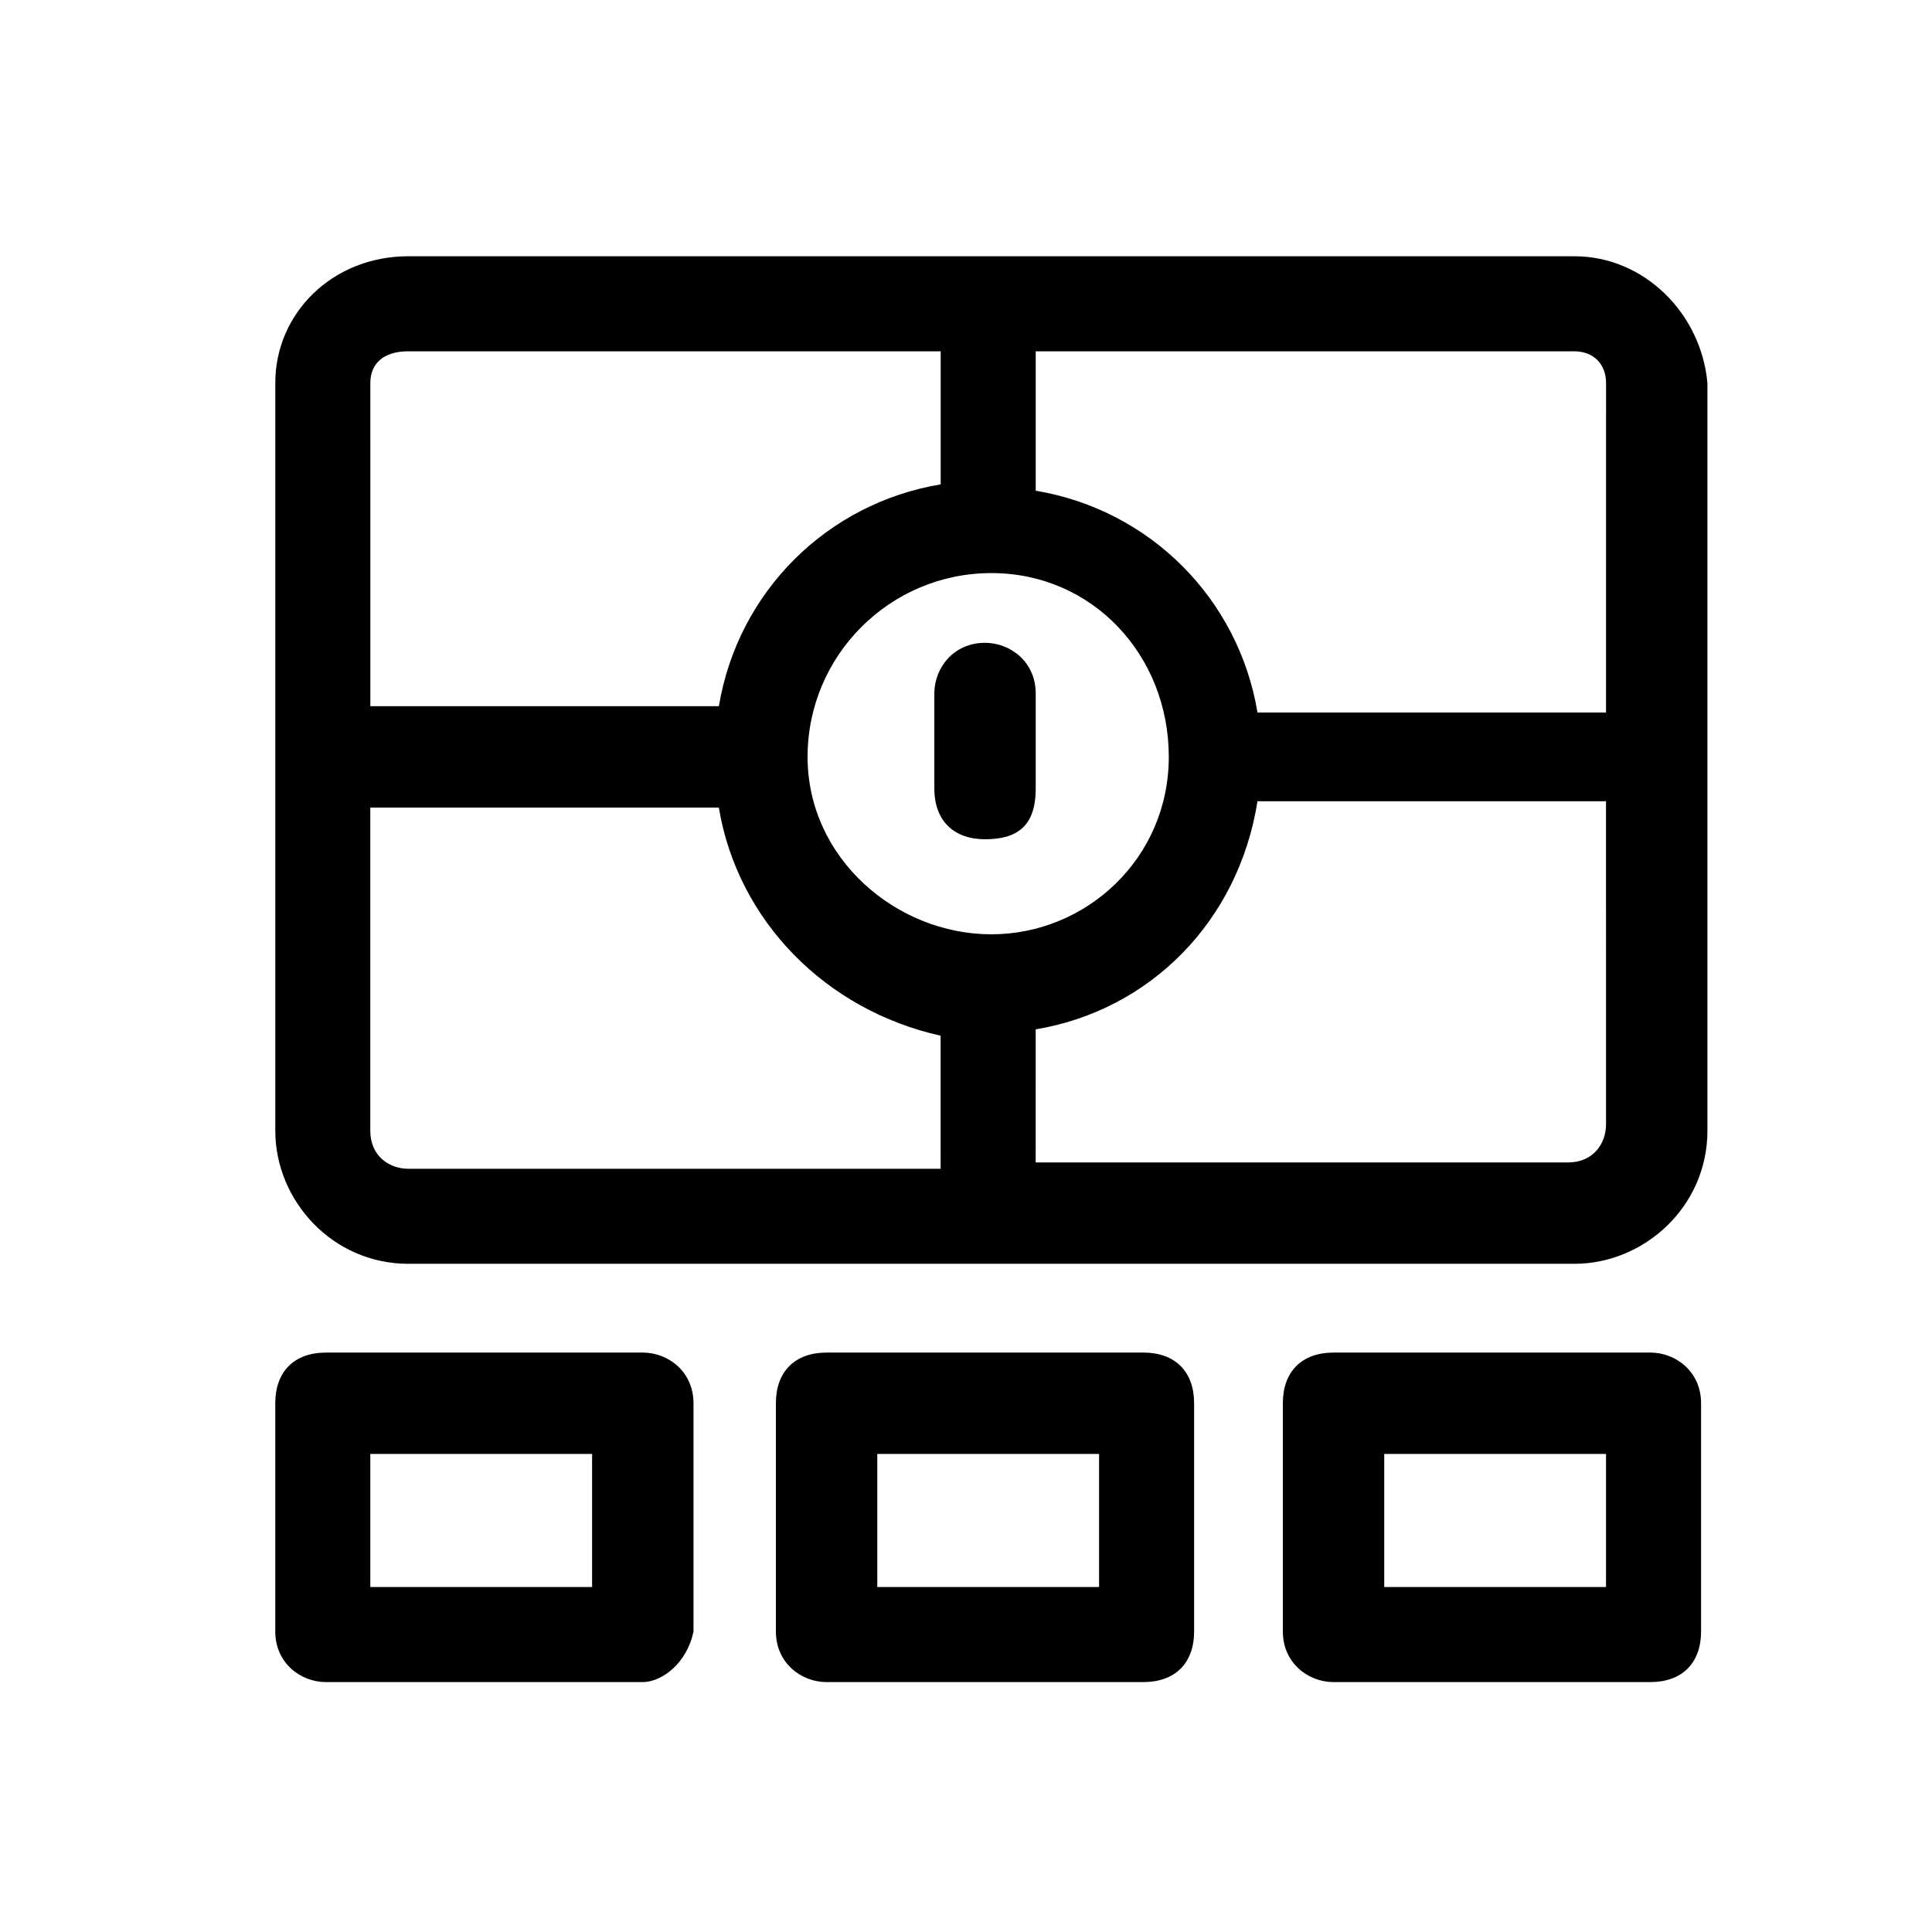
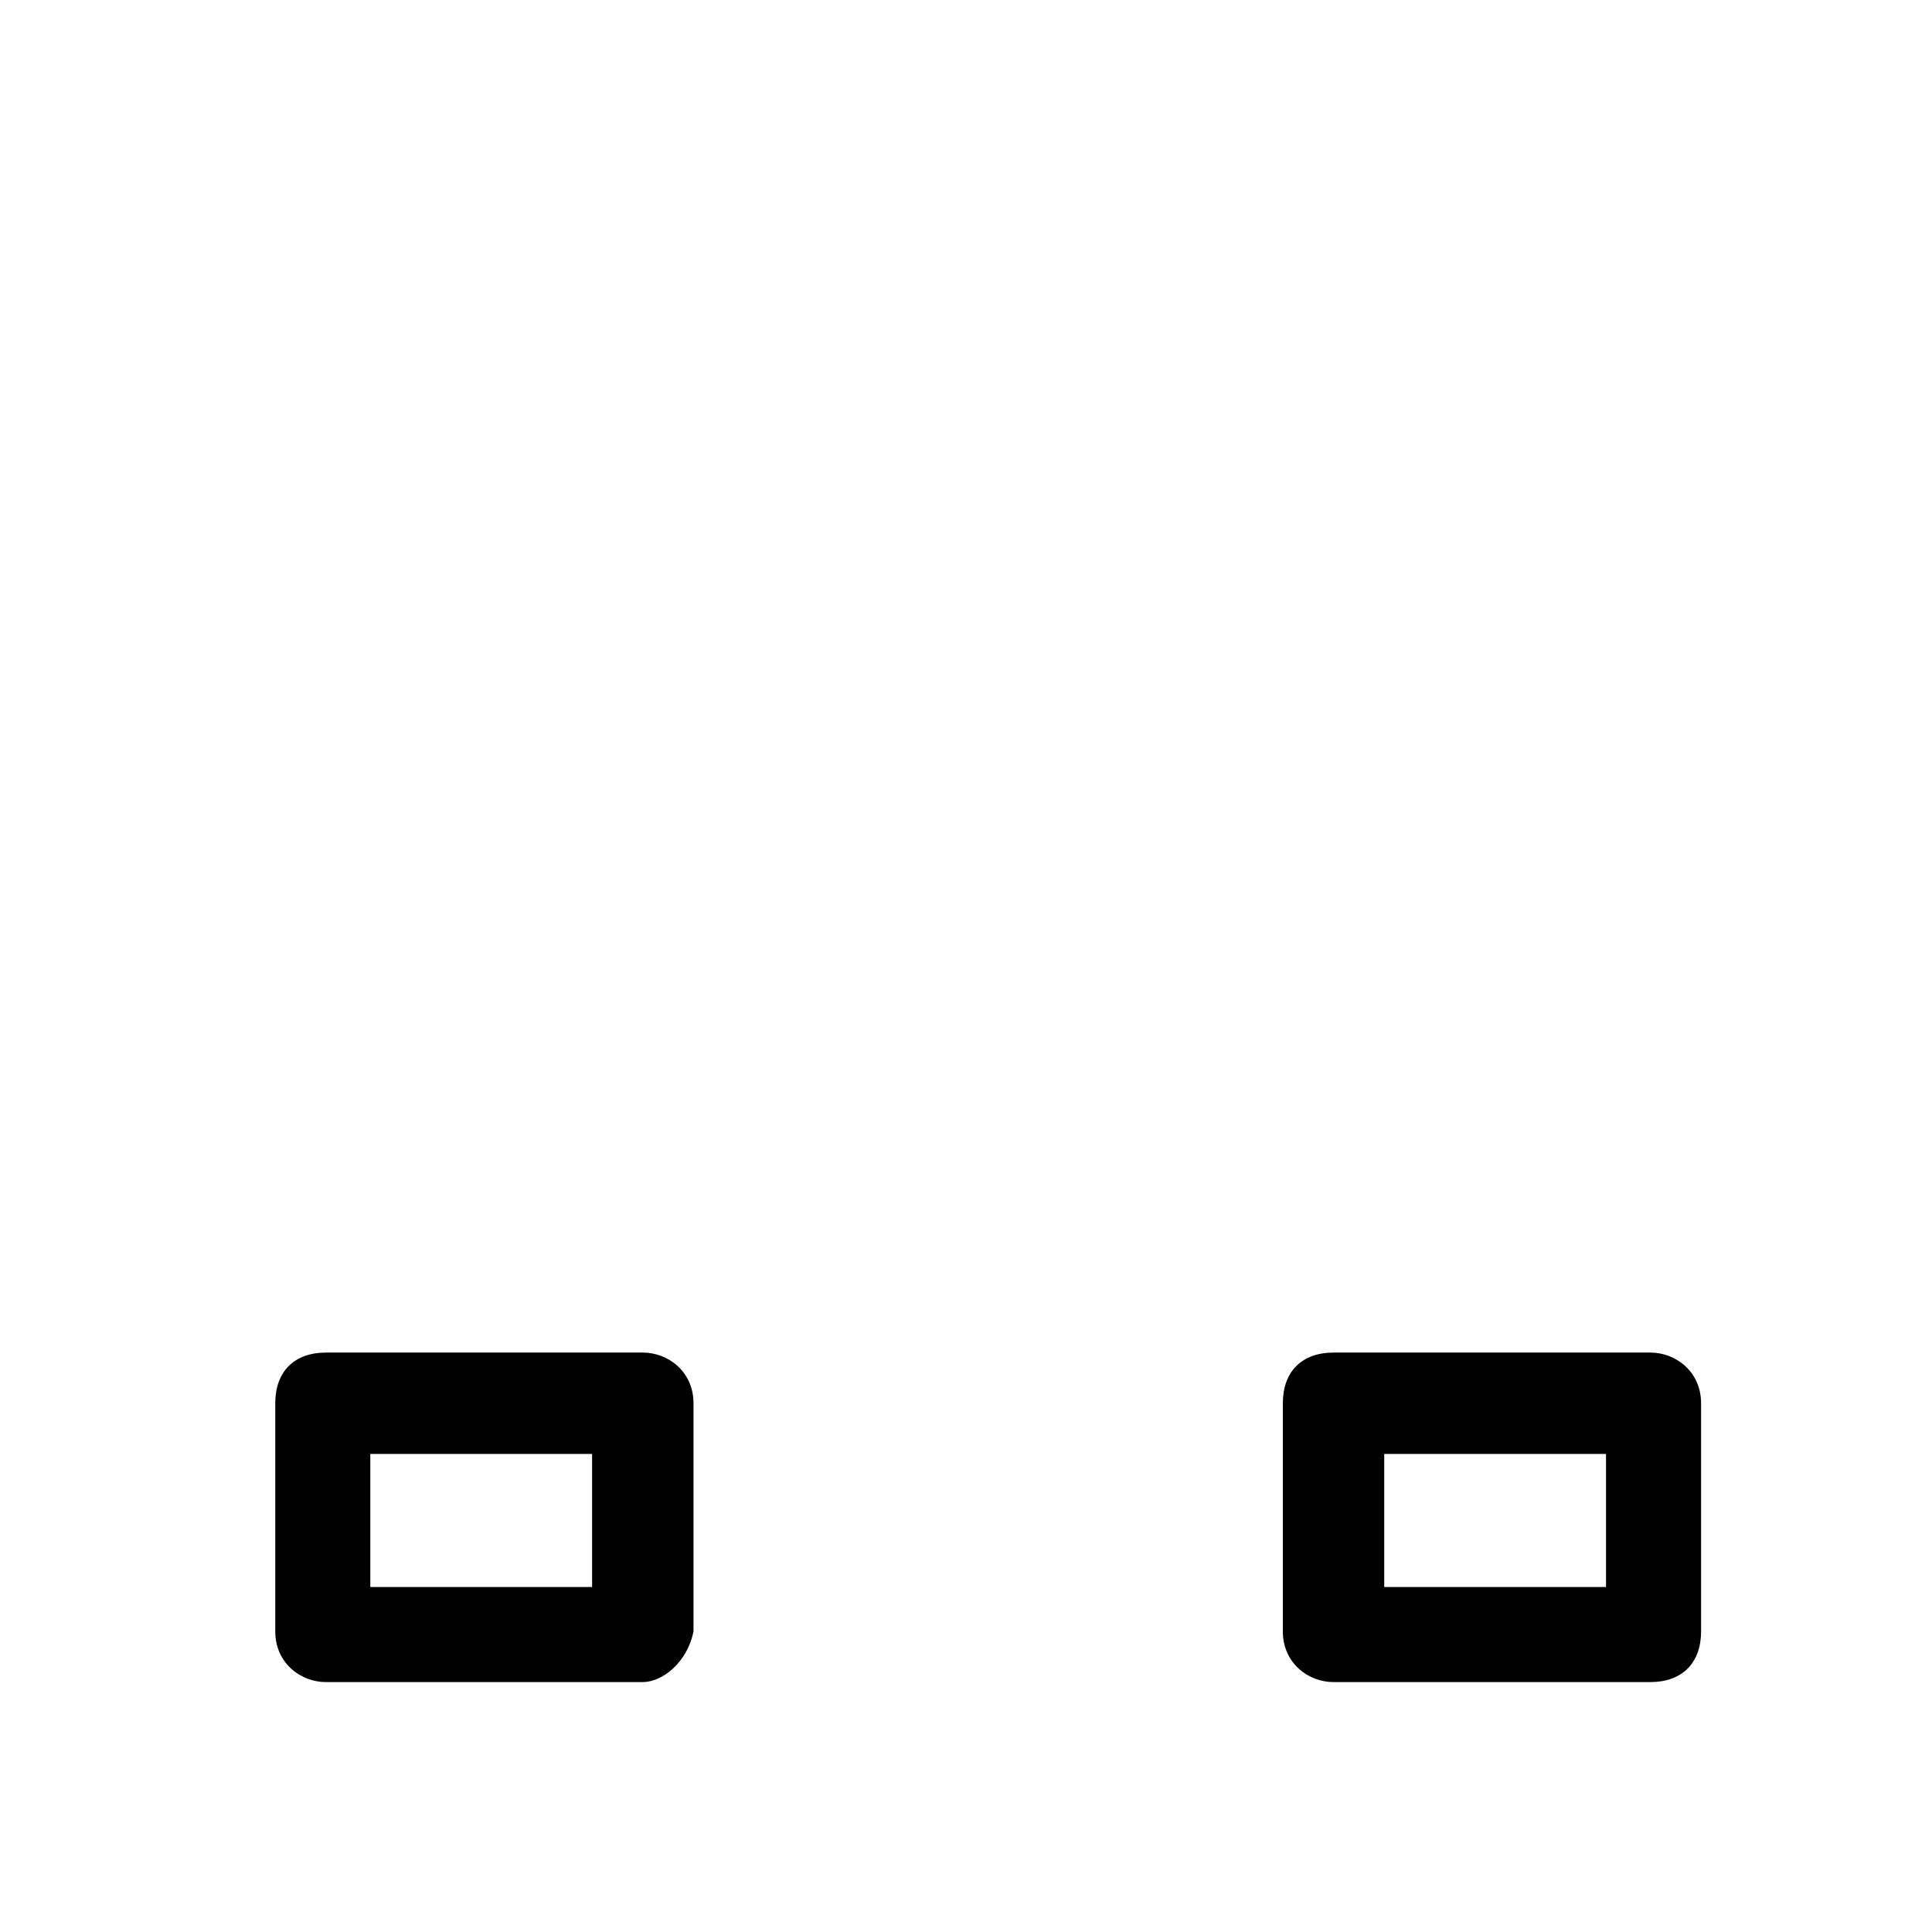
<svg xmlns="http://www.w3.org/2000/svg" fill="#000000" width="800px" height="800px" version="1.1" viewBox="144 144 512 512">
  <g>
    <path d="m314.35 589.77h-83.969c-6.719 0-13.434-5.039-13.434-13.434v-60.457c0-8.398 5.039-13.434 13.434-13.434h83.969c6.719 0 13.434 5.039 13.434 13.434v60.457c-1.68 8.398-8.395 13.434-13.434 13.434zm-72.215-25.188h58.777v-35.266l-58.777-0.004z" />
-     <path d="m447.02 589.77h-83.969c-6.719 0-13.434-5.039-13.434-13.434v-60.457c0-8.398 5.039-13.434 13.434-13.434h83.969c8.398 0 13.434 5.039 13.434 13.434v60.457c0.004 8.398-5.035 13.434-13.434 13.434zm-70.531-25.188h58.777v-35.266h-58.777z" />
    <path d="m581.37 589.77h-83.969c-6.719 0-13.434-5.039-13.434-13.434v-60.457c0-8.398 5.039-13.434 13.434-13.434h83.969c6.719 0 13.434 5.039 13.434 13.434v60.457c0 8.398-5.039 13.434-13.434 13.434zm-70.535-25.188h58.777v-35.266h-58.777z" />
-     <path d="m561.22 211.91h-309c-20.152 0-35.266 15.113-35.266 33.586v198.16c0 18.473 15.113 35.266 35.266 35.266h309c18.473 0 35.266-15.113 35.266-35.266v-198.16c-1.68-18.473-16.793-33.586-35.266-33.586zm-319.08 33.586c0-5.039 3.359-8.398 10.078-8.398h141.07v35.266c-30.23 5.039-53.738 28.551-58.777 58.777l-92.367 0.004zm151.14 208.24h-141.07c-5.039 0-10.078-3.359-10.078-10.078v-85.648h92.363c5.039 30.23 28.551 53.738 58.777 60.457zm-35.266-109.16c0-26.871 21.832-48.703 48.703-48.703s47.023 21.832 47.023 48.703-21.832 47.023-47.023 47.023-48.703-20.152-48.703-47.023zm211.6 97.406c0 5.039-3.359 10.078-10.078 10.078h-141.07l0.004-35.27c30.23-5.039 53.738-28.551 58.777-60.457h92.363zm0-109.16h-92.363c-5.039-30.23-28.551-53.738-58.777-58.777v-36.945h142.75c5.039 0 8.398 3.359 8.398 8.398z" />
-     <path d="m405.04 366.41c-8.398 0-13.434-5.039-13.434-13.434v-25.191c0-6.719 5.039-13.434 13.434-13.434 6.719 0 13.434 5.039 13.434 13.434v25.191c0.004 10.074-5.035 13.434-13.434 13.434z" />
  </g>
</svg>